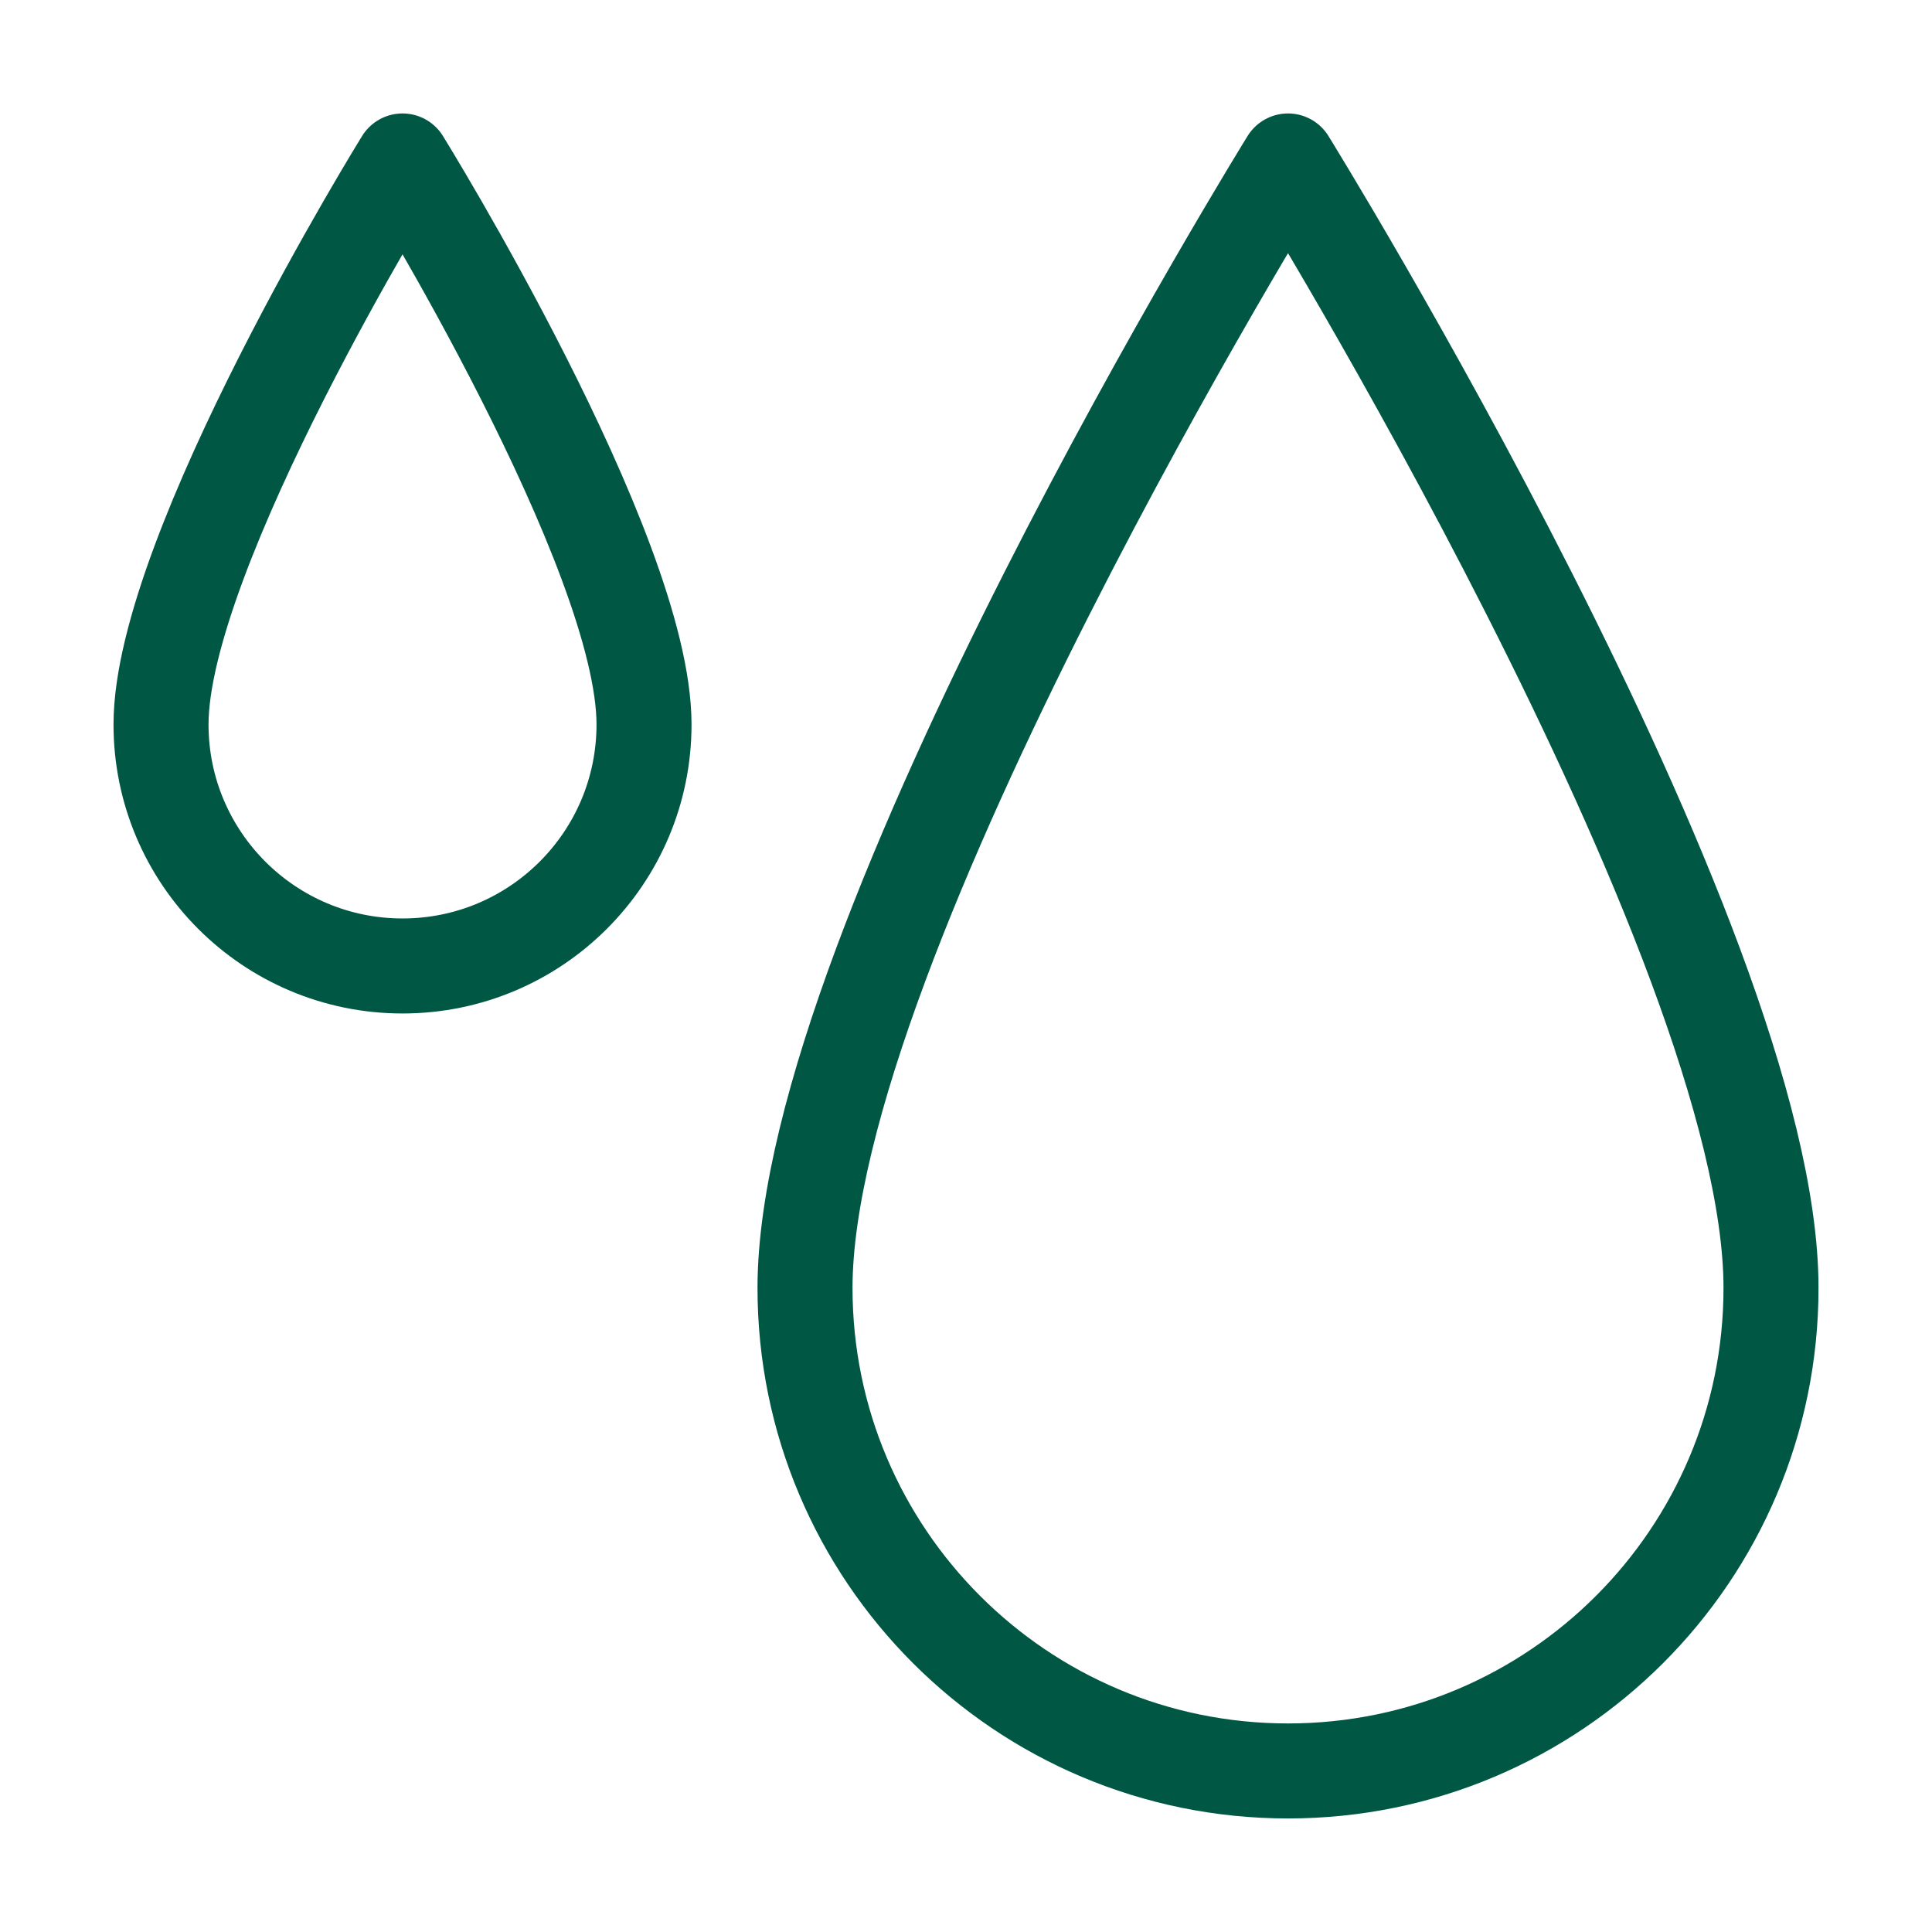
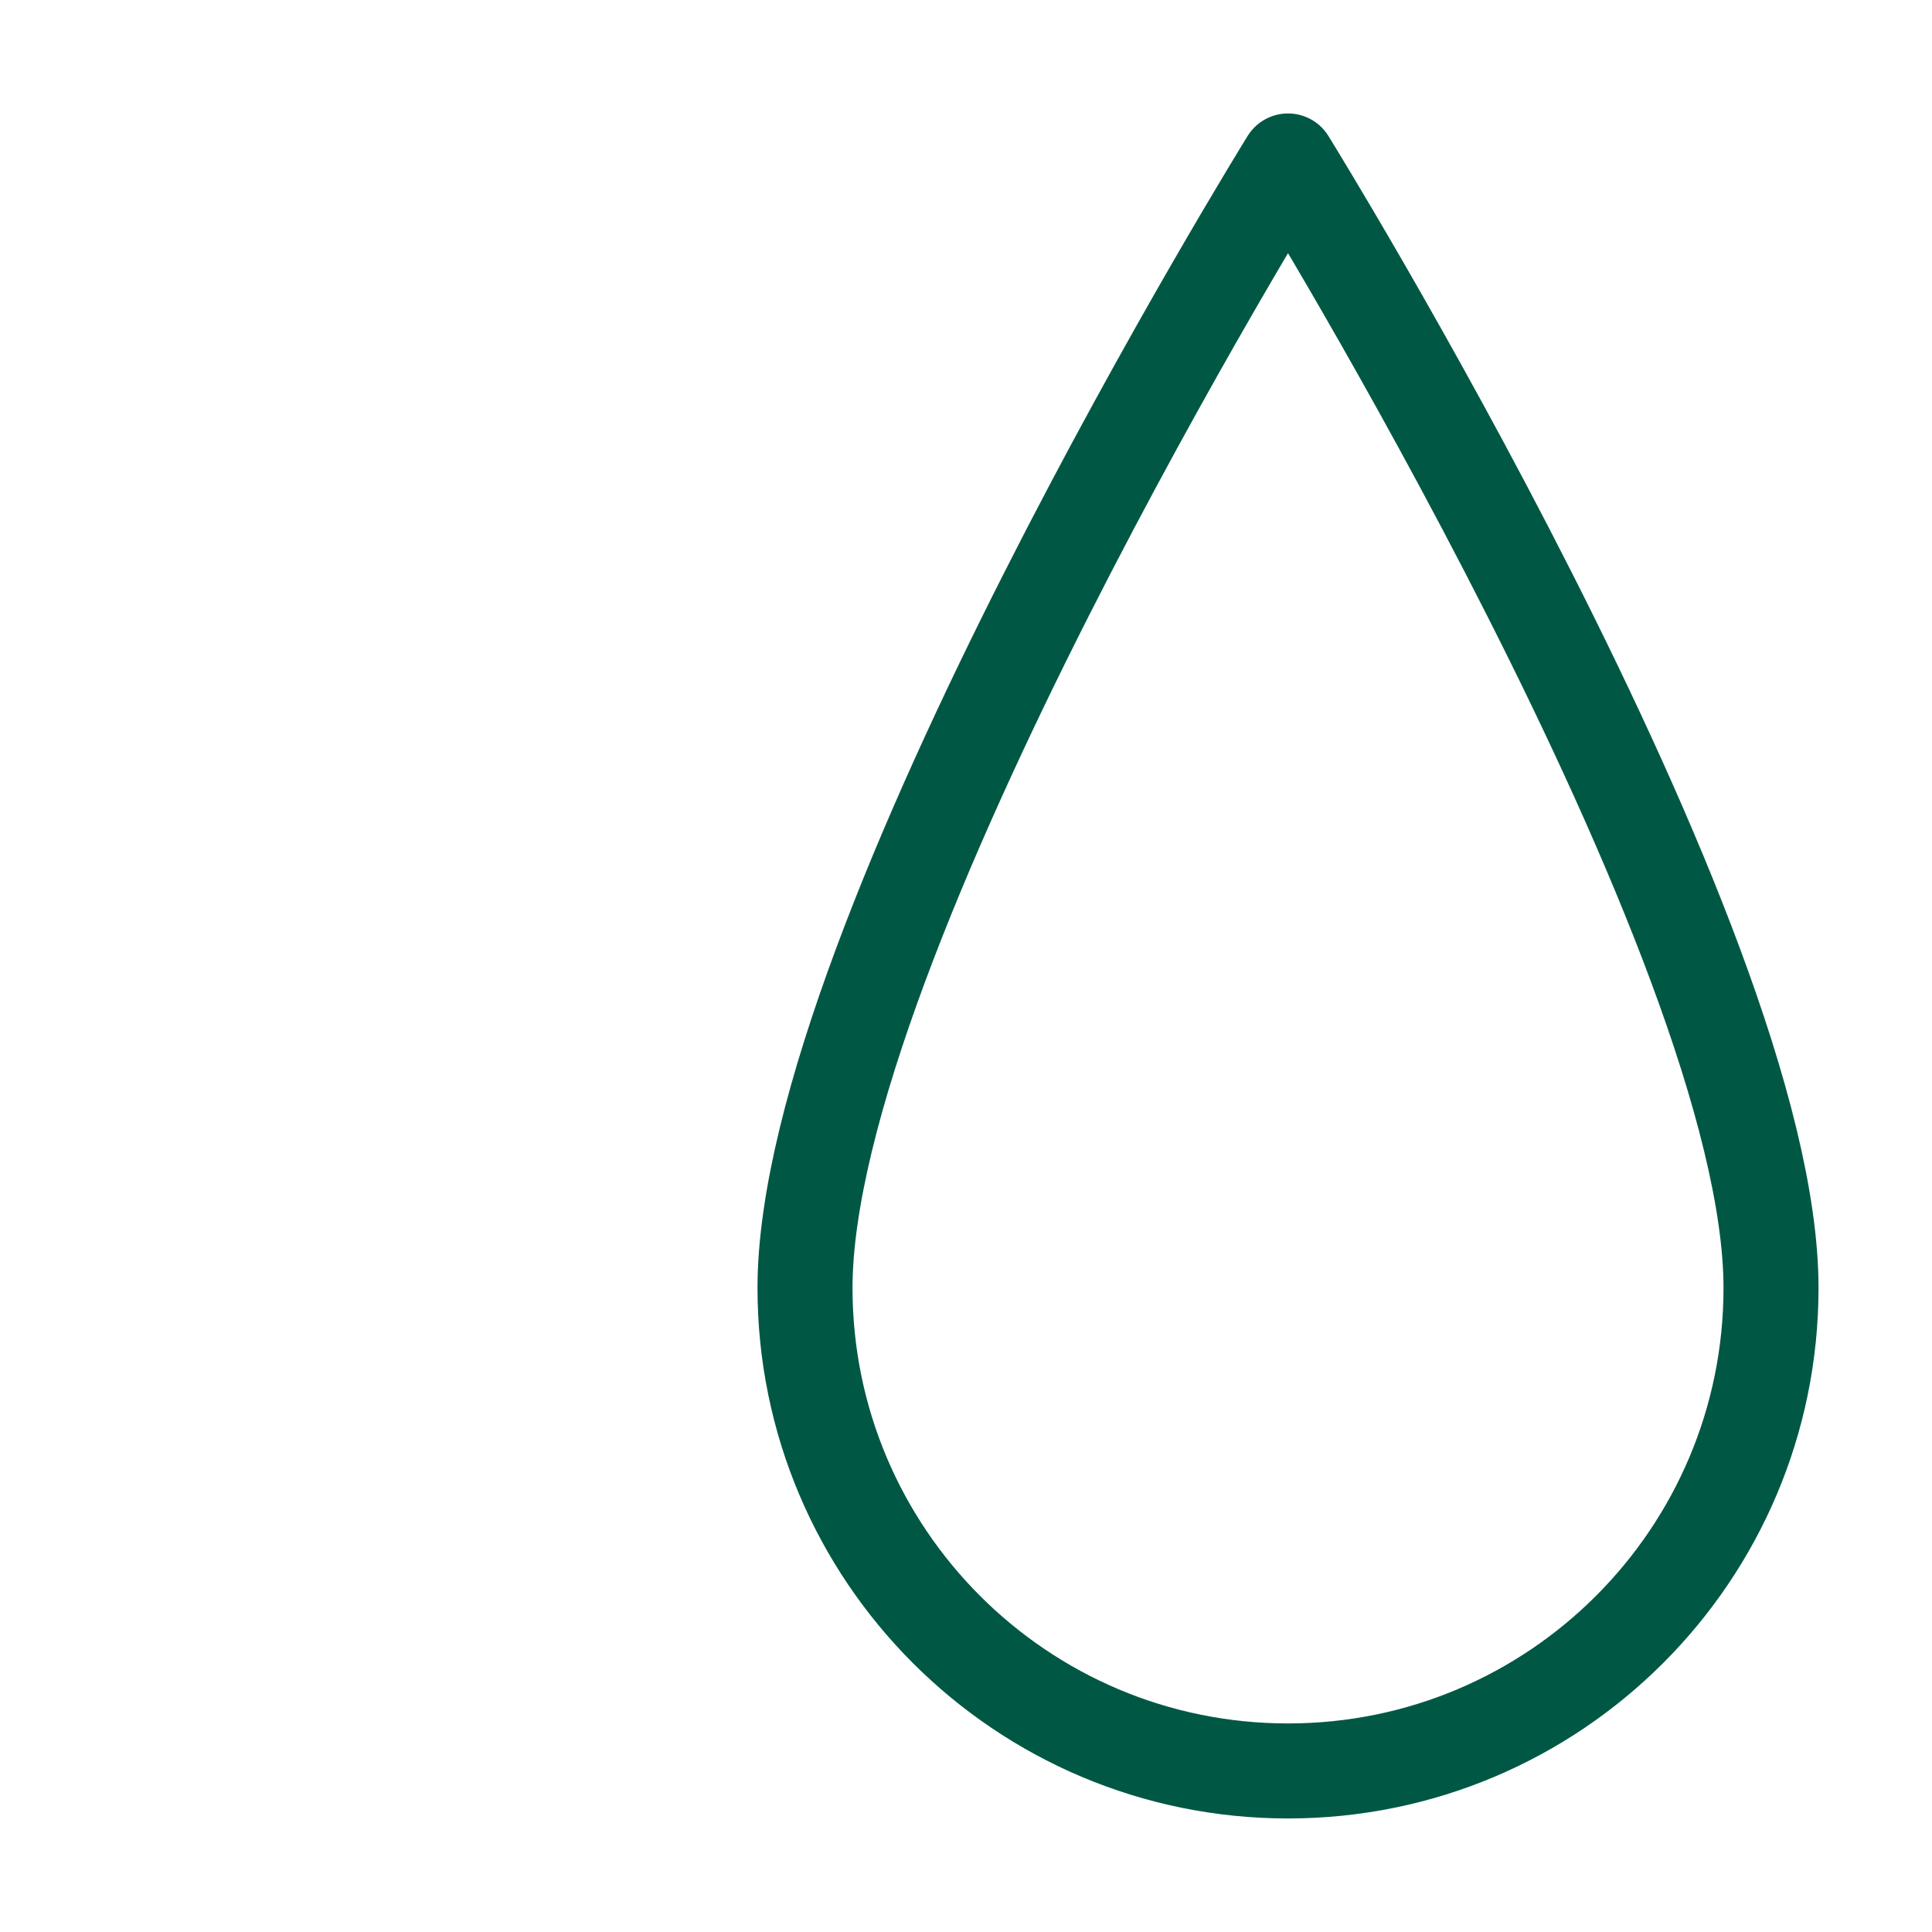
<svg xmlns="http://www.w3.org/2000/svg" width="61" height="61" viewBox="0 0 61 61" fill="none">
  <path d="M55.917 40.665C55.917 49.088 49.09 55.915 40.667 55.915C32.245 55.915 25.417 49.088 25.417 40.665C25.417 29.701 40.667 5.082 40.667 5.082C40.667 5.082 55.917 29.701 55.917 40.665Z" stroke="#005844" stroke-width="3" stroke-linecap="round" stroke-linejoin="round" />
-   <path d="M20.334 22.874C20.334 27.085 16.92 30.499 12.709 30.499C8.498 30.499 5.084 27.085 5.084 22.874C5.084 17.392 12.709 5.082 12.709 5.082C12.709 5.082 20.334 17.392 20.334 22.874Z" stroke="#005844" stroke-width="3" stroke-linecap="round" stroke-linejoin="round" />
</svg>